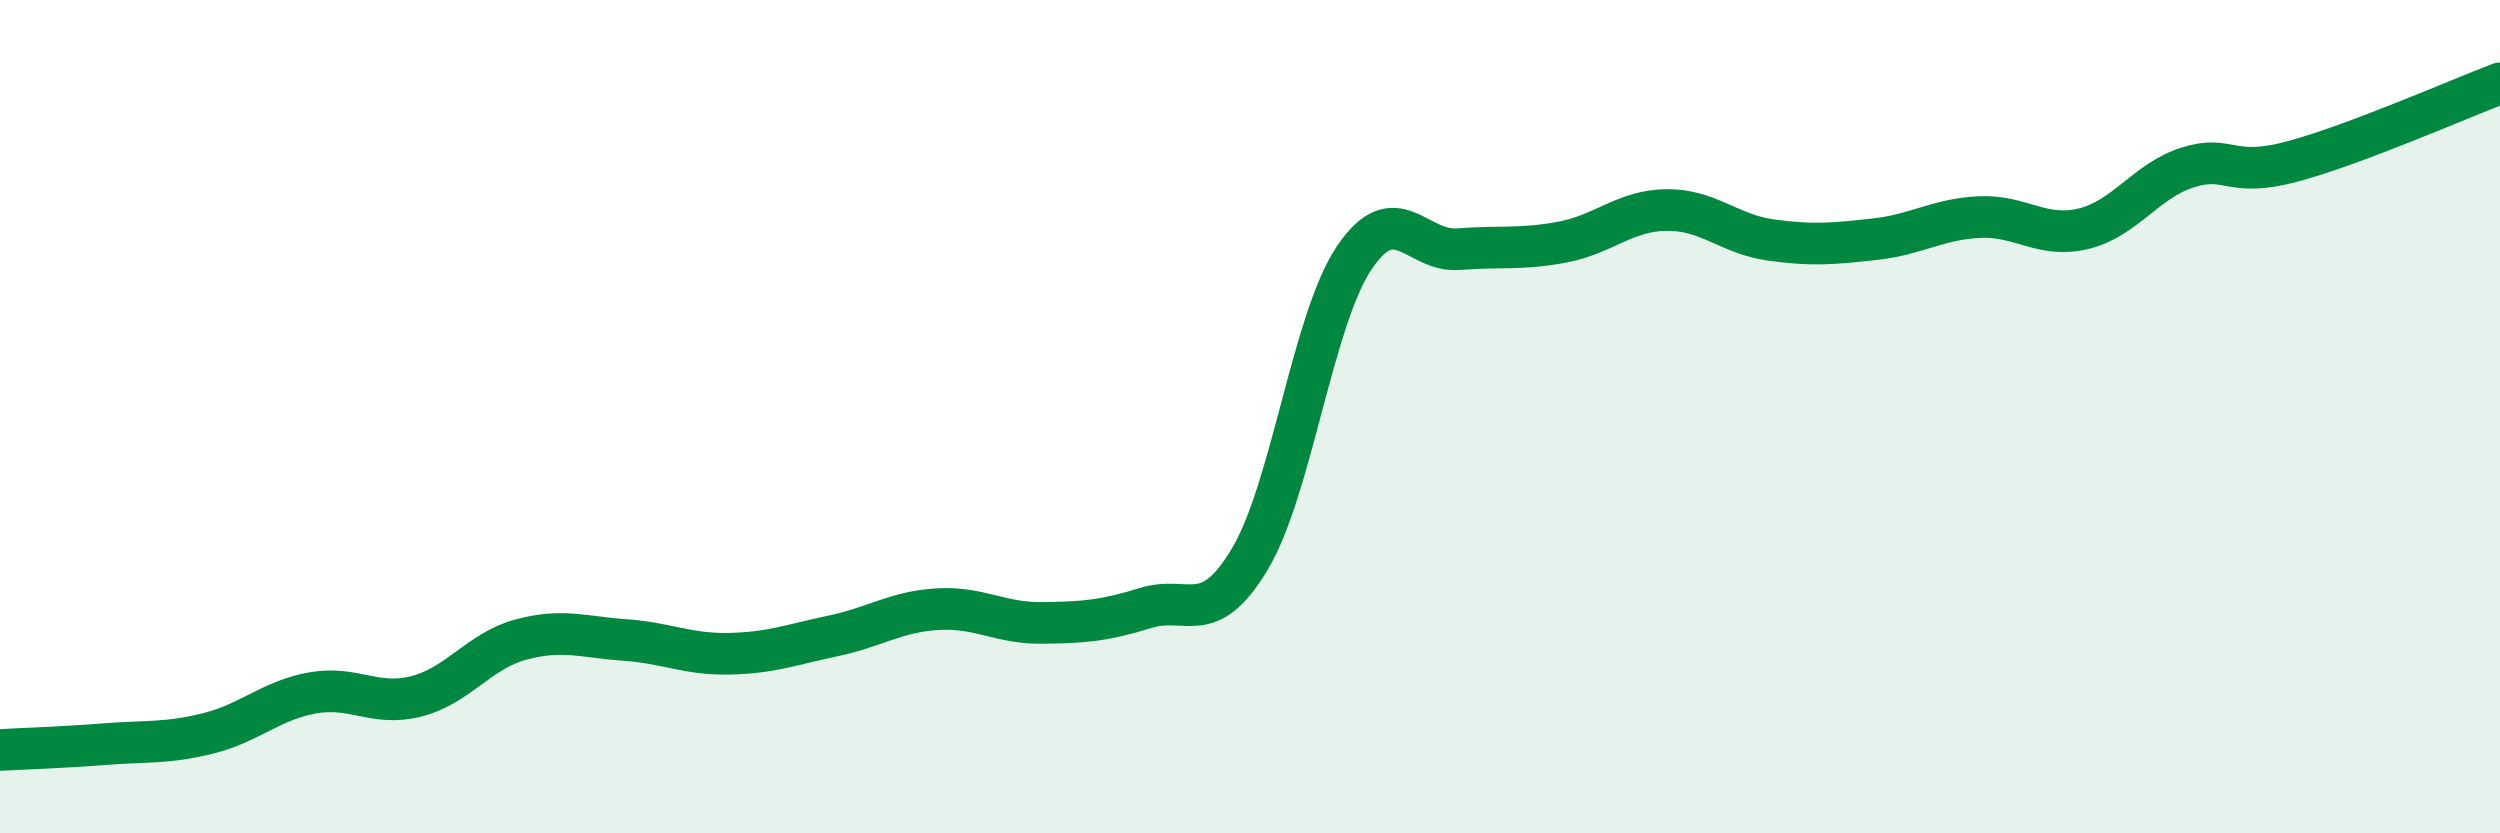
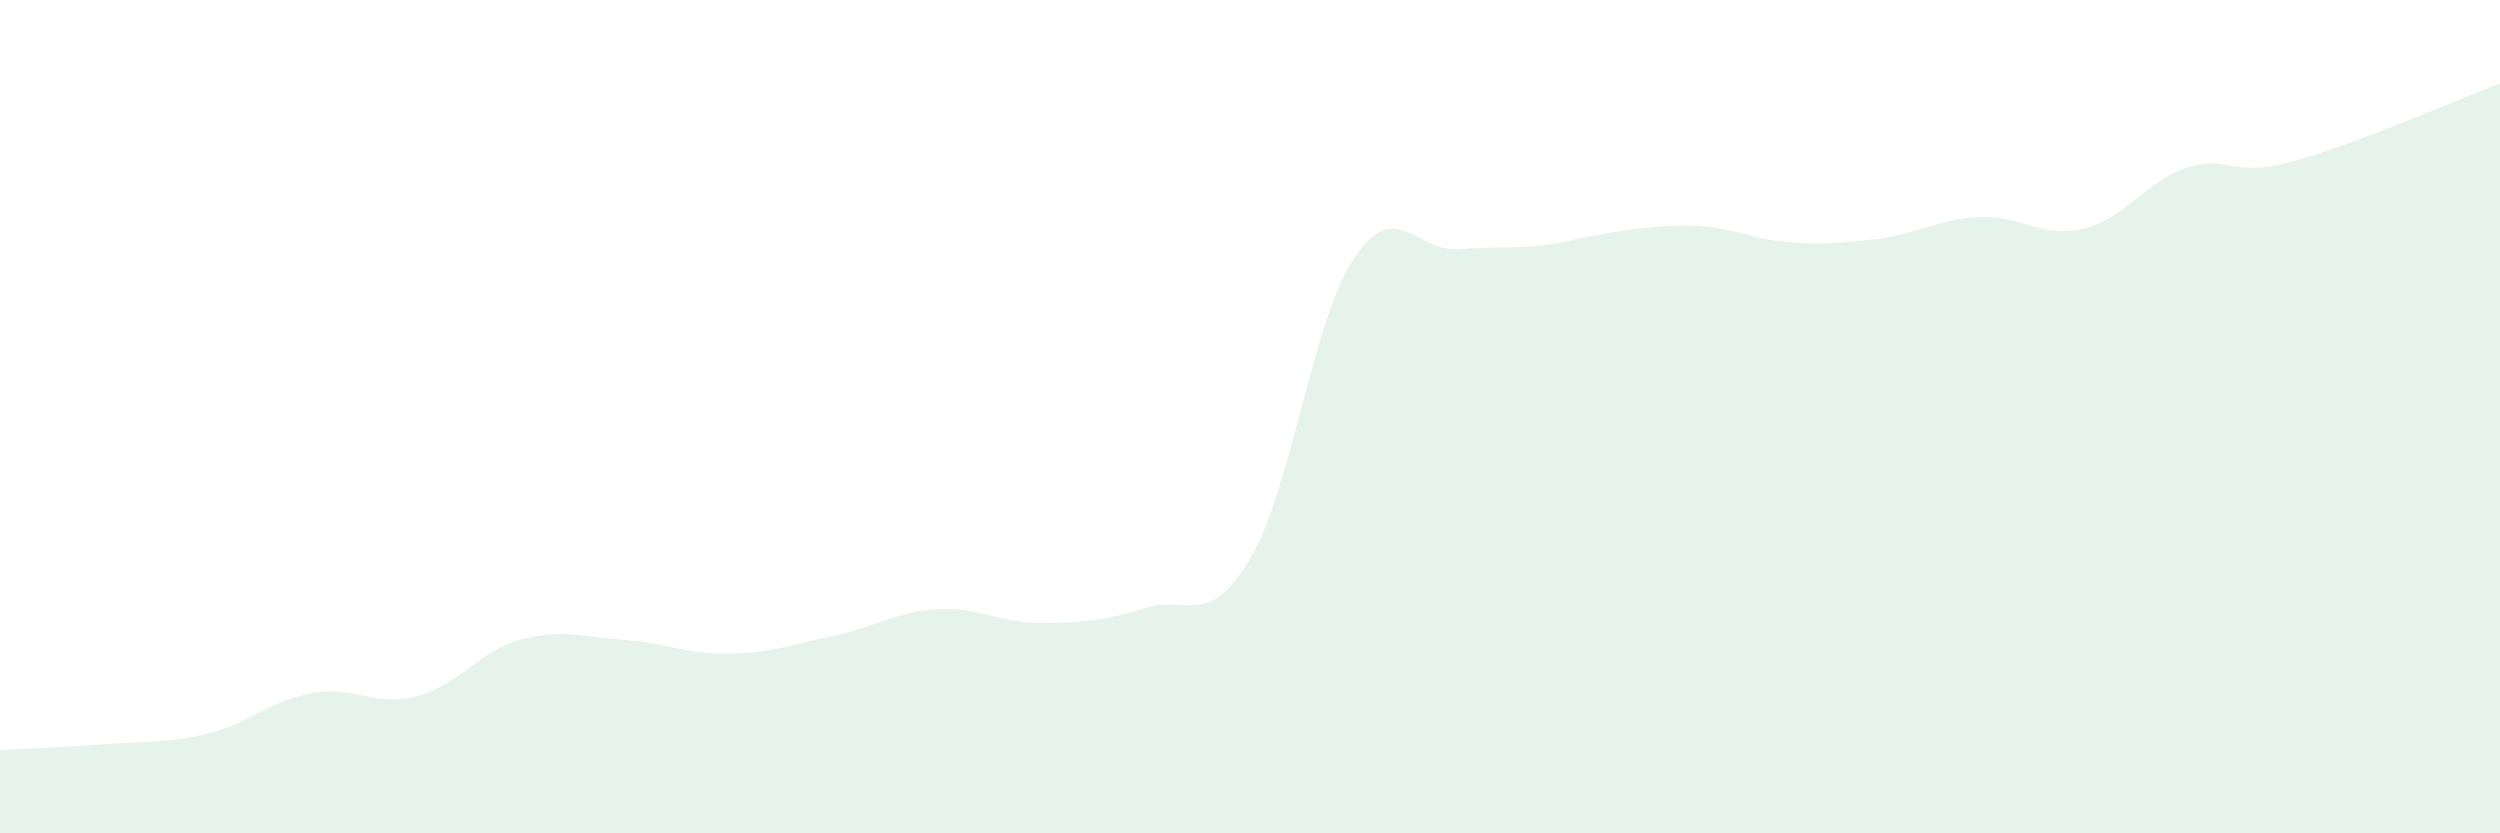
<svg xmlns="http://www.w3.org/2000/svg" width="60" height="20" viewBox="0 0 60 20">
-   <path d="M 0,18 C 0.5,17.97 1.5,17.94 2.5,17.86 C 3.5,17.78 4,17.85 5,17.6 C 6,17.35 6.5,16.81 7.5,16.63 C 8.5,16.45 9,16.97 10,16.71 C 11,16.45 11.5,15.62 12.5,15.35 C 13.5,15.08 14,15.29 15,15.36 C 16,15.43 16.5,15.71 17.5,15.69 C 18.5,15.67 19,15.47 20,15.26 C 21,15.05 21.5,14.68 22.5,14.62 C 23.5,14.56 24,14.96 25,14.95 C 26,14.94 26.5,14.9 27.5,14.59 C 28.5,14.28 29,15.09 30,13.41 C 31,11.73 31.5,7.68 32.5,6.19 C 33.5,4.7 34,6.06 35,5.98 C 36,5.9 36.5,6 37.5,5.81 C 38.5,5.62 39,5.05 40,5.04 C 41,5.03 41.5,5.62 42.5,5.76 C 43.5,5.9 44,5.85 45,5.74 C 46,5.63 46.5,5.26 47.5,5.21 C 48.5,5.16 49,5.73 50,5.49 C 51,5.25 51.5,4.34 52.5,4.02 C 53.5,3.7 53.5,4.28 55,3.88 C 56.5,3.48 59,2.38 60,2L60 20L0 20Z" fill="#008740" opacity="0.1" stroke-linecap="round" stroke-linejoin="round" />
-   <path d="M 0,18 C 0.5,17.97 1.5,17.94 2.5,17.86 C 3.5,17.78 4,17.85 5,17.6 C 6,17.35 6.5,16.81 7.5,16.63 C 8.5,16.45 9,16.97 10,16.71 C 11,16.45 11.5,15.62 12.5,15.35 C 13.5,15.08 14,15.29 15,15.36 C 16,15.43 16.5,15.71 17.5,15.69 C 18.5,15.67 19,15.47 20,15.26 C 21,15.05 21.5,14.68 22.5,14.62 C 23.5,14.56 24,14.96 25,14.95 C 26,14.94 26.5,14.9 27.5,14.59 C 28.5,14.28 29,15.09 30,13.41 C 31,11.73 31.5,7.68 32.5,6.19 C 33.5,4.7 34,6.06 35,5.98 C 36,5.9 36.5,6 37.5,5.81 C 38.5,5.62 39,5.05 40,5.04 C 41,5.03 41.5,5.62 42.5,5.76 C 43.5,5.9 44,5.85 45,5.74 C 46,5.63 46.5,5.26 47.5,5.21 C 48.5,5.16 49,5.73 50,5.49 C 51,5.25 51.5,4.34 52.5,4.02 C 53.5,3.7 53.5,4.28 55,3.88 C 56.5,3.48 59,2.38 60,2" stroke="#008740" stroke-width="1" fill="none" stroke-linecap="round" stroke-linejoin="round" />
+   <path d="M 0,18 C 0.5,17.97 1.5,17.94 2.5,17.86 C 3.5,17.78 4,17.85 5,17.6 C 6,17.35 6.5,16.81 7.5,16.63 C 8.5,16.45 9,16.97 10,16.71 C 11,16.45 11.5,15.62 12.5,15.35 C 13.5,15.08 14,15.29 15,15.36 C 16,15.43 16.5,15.71 17.5,15.69 C 18.5,15.67 19,15.47 20,15.26 C 21,15.05 21.5,14.68 22.5,14.62 C 23.5,14.56 24,14.96 25,14.95 C 26,14.94 26.5,14.9 27.5,14.59 C 28.5,14.28 29,15.09 30,13.41 C 31,11.73 31.5,7.68 32.5,6.19 C 33.5,4.7 34,6.06 35,5.98 C 36,5.9 36.5,6 37.5,5.81 C 41,5.03 41.5,5.62 42.5,5.76 C 43.5,5.9 44,5.85 45,5.74 C 46,5.63 46.5,5.26 47.5,5.21 C 48.5,5.16 49,5.73 50,5.49 C 51,5.25 51.5,4.34 52.5,4.02 C 53.5,3.7 53.5,4.28 55,3.88 C 56.5,3.48 59,2.38 60,2L60 20L0 20Z" fill="#008740" opacity="0.1" stroke-linecap="round" stroke-linejoin="round" />
</svg>